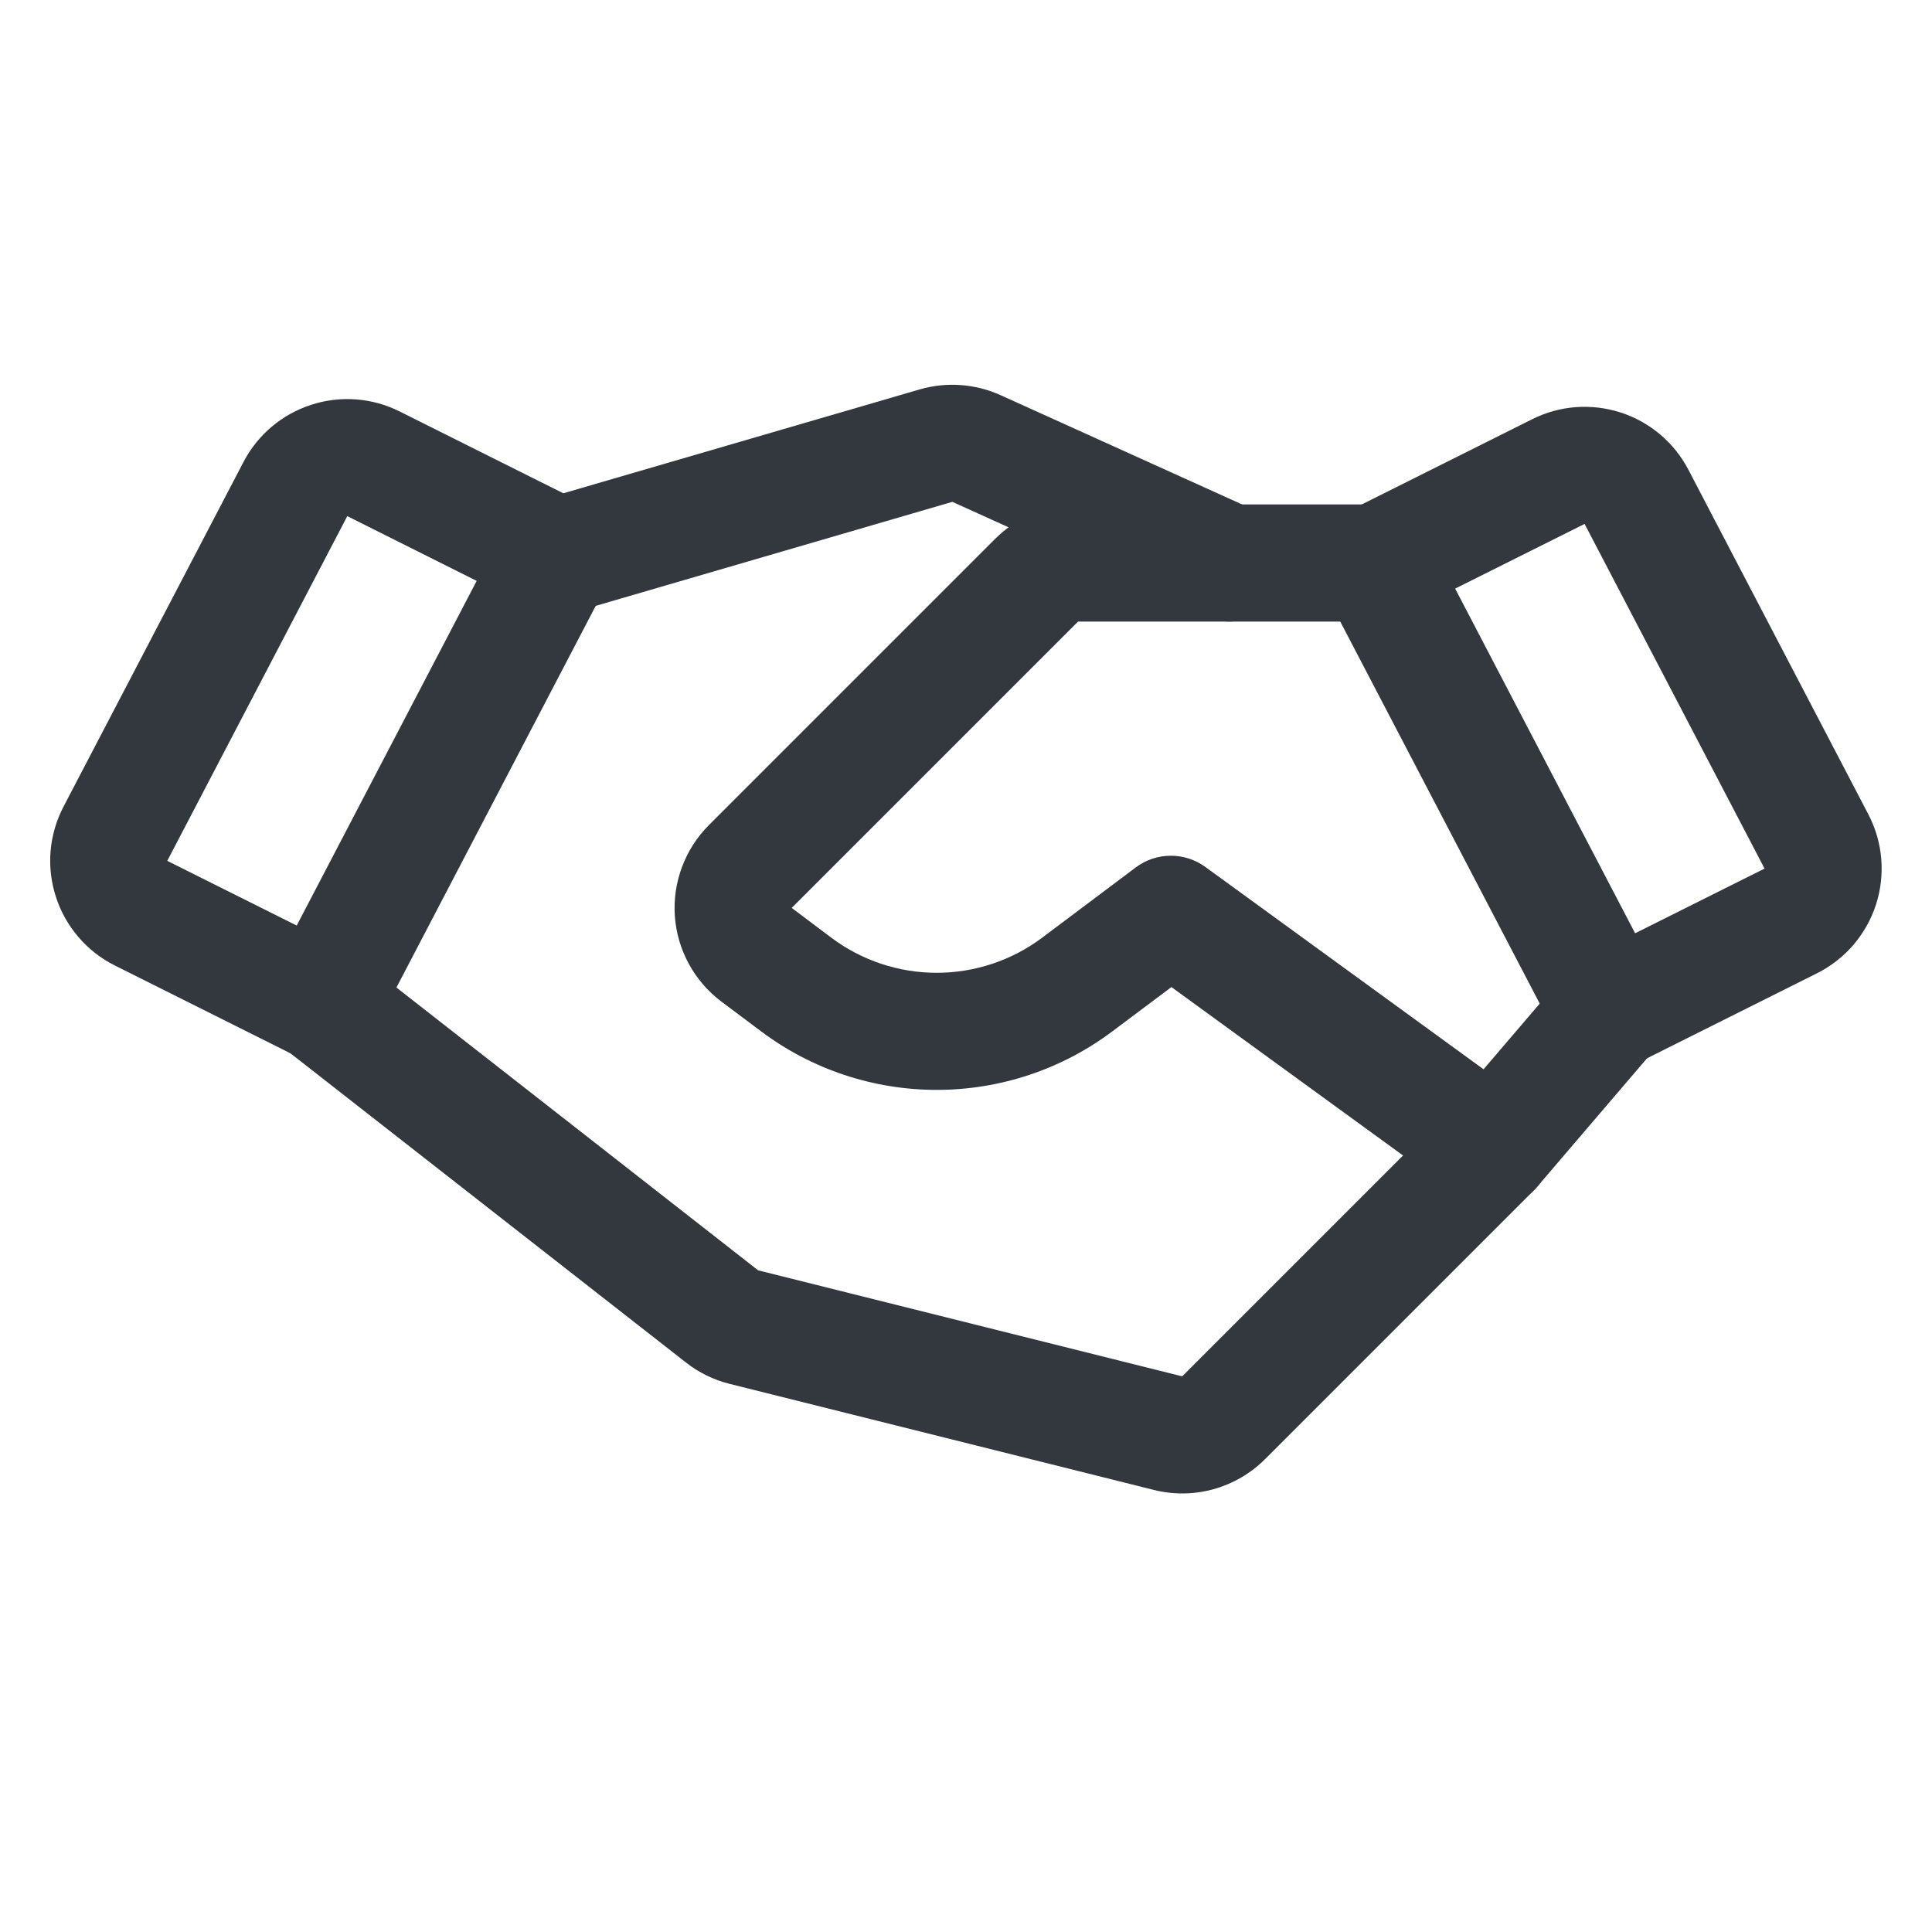
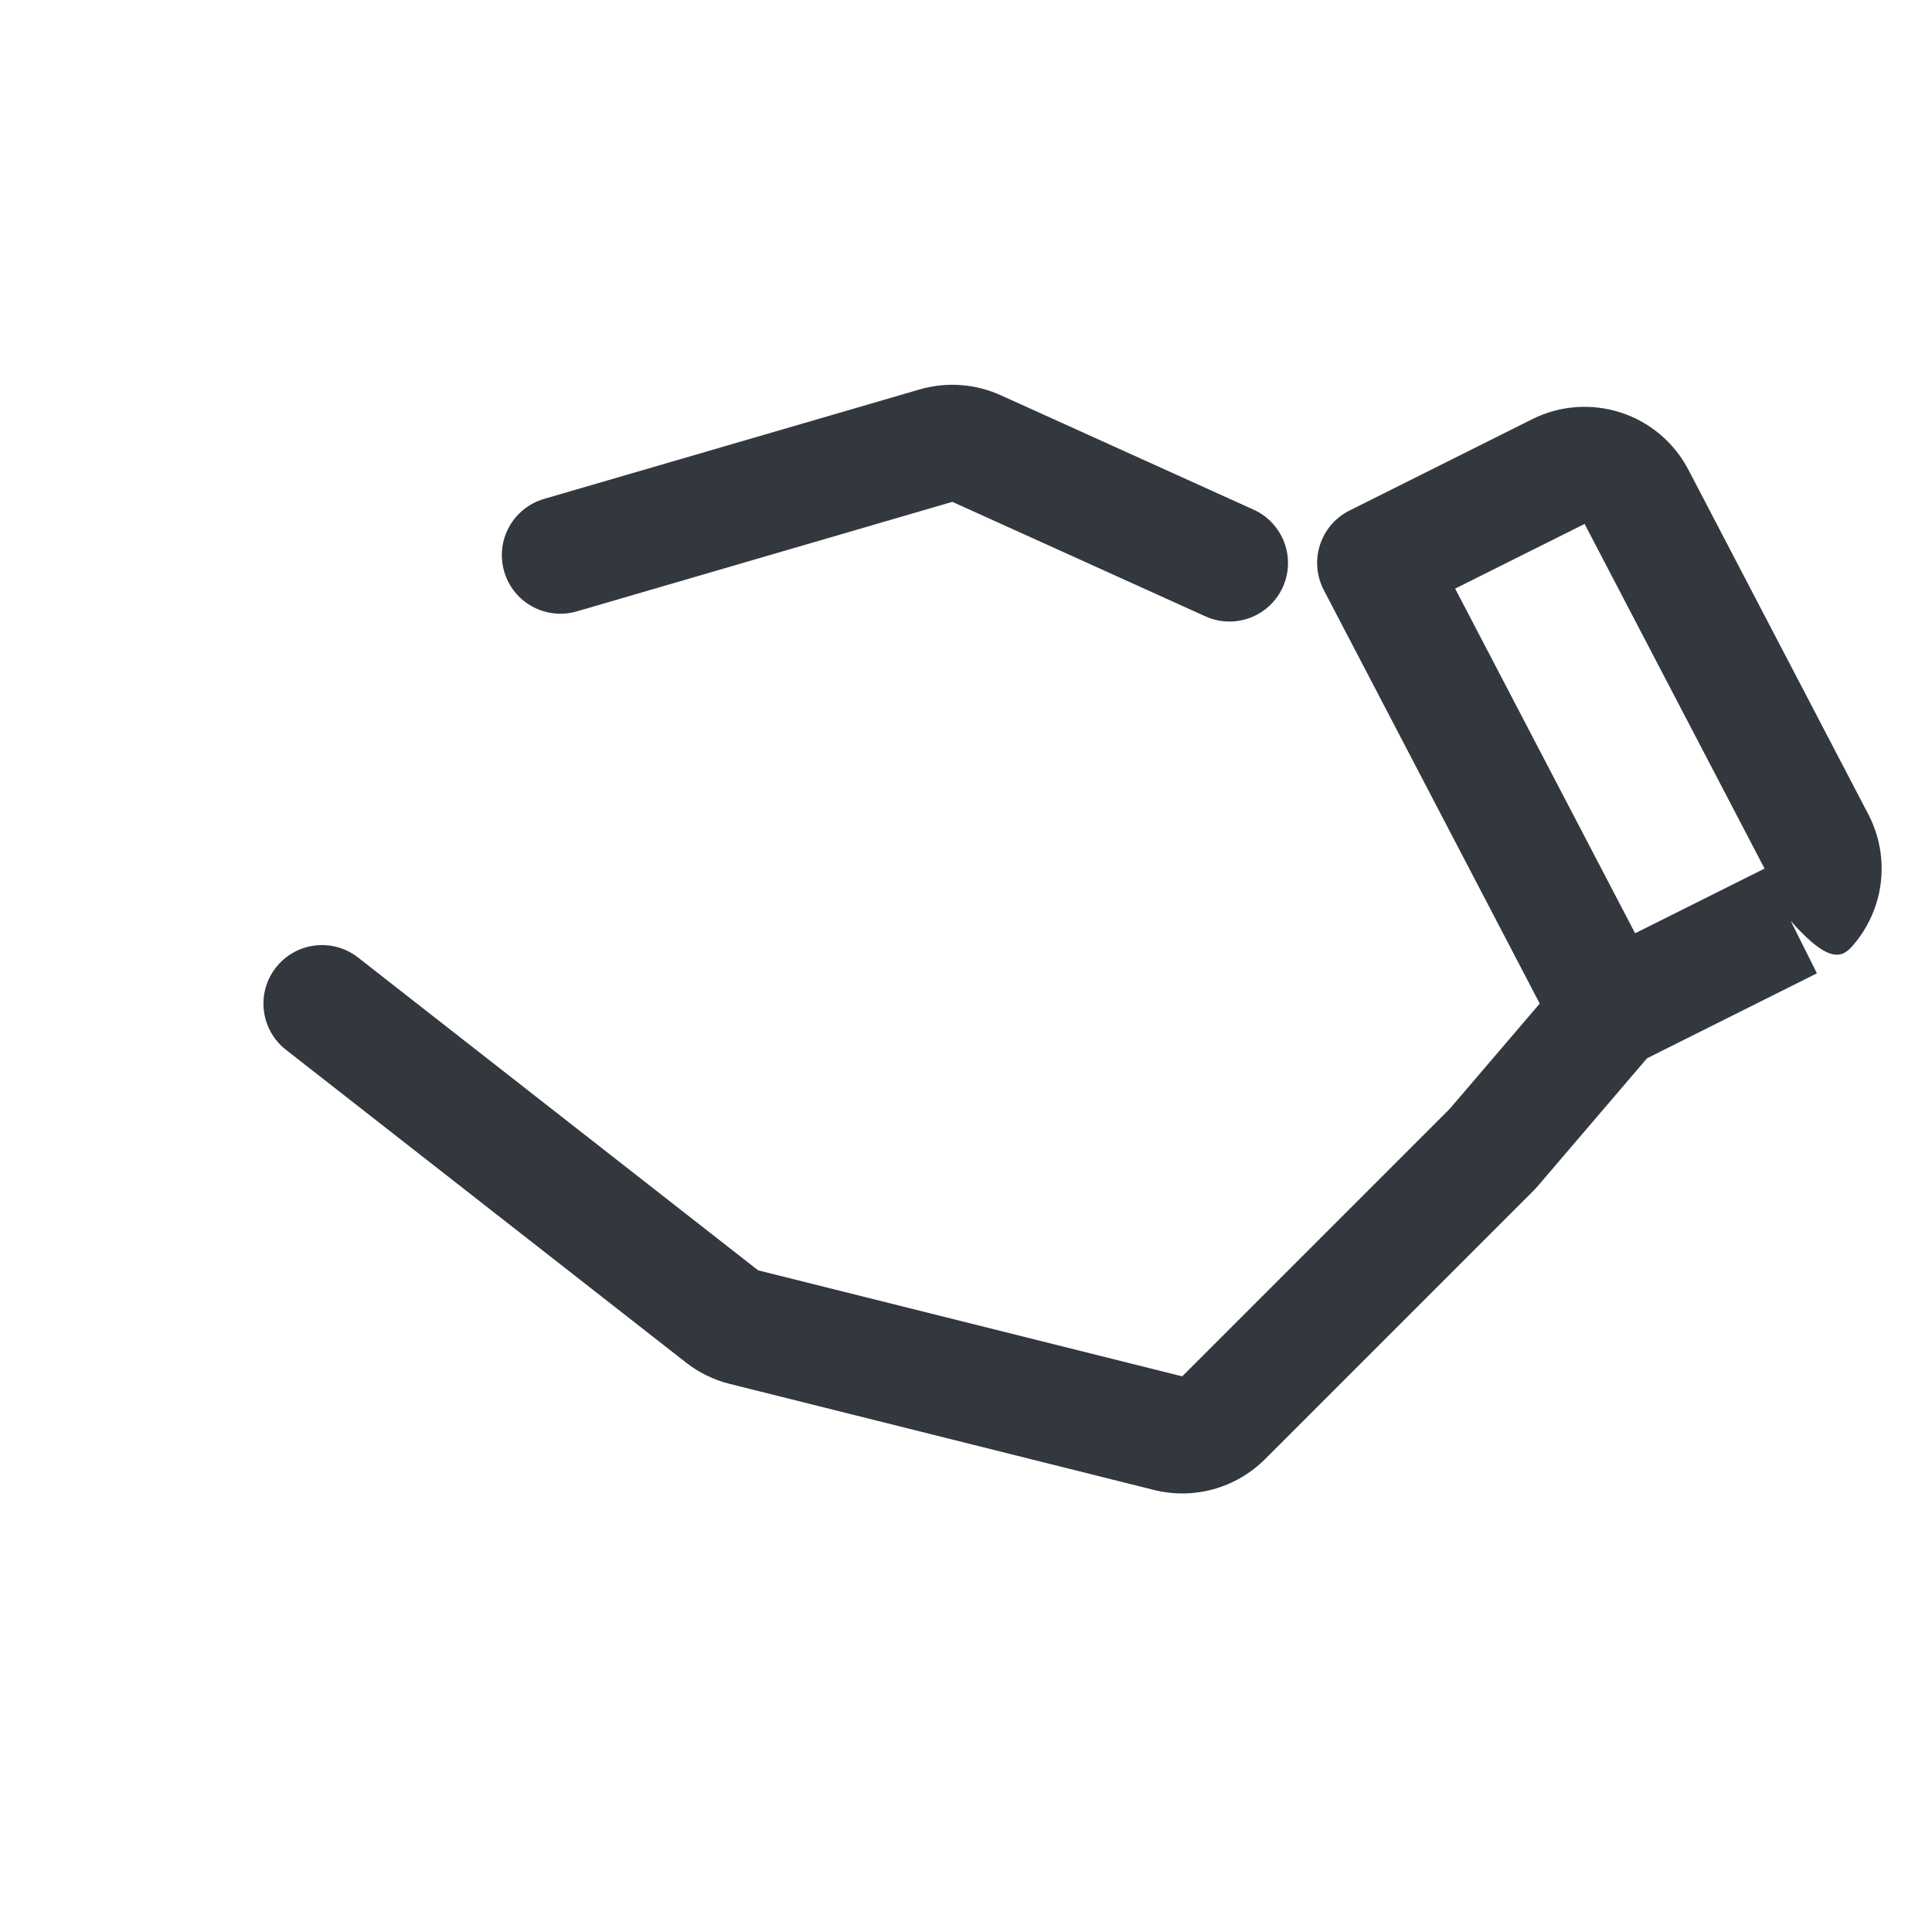
<svg xmlns="http://www.w3.org/2000/svg" width="33" height="33" viewBox="0 0 33 33" fill="none">
-   <path fill-rule="evenodd" clip-rule="evenodd" d="M26.172 7.16L26.616 8.05L26.172 7.16L23.05 8.721C22.81 8.84 22.629 9.052 22.546 9.307C22.463 9.562 22.487 9.84 22.611 10.078L26.611 17.738C26.864 18.222 27.457 18.414 27.945 18.17L31.034 16.625L30.587 15.73L31.034 16.625C31.272 16.506 31.483 16.341 31.657 16.14C31.83 15.938 31.961 15.704 32.043 15.452C32.125 15.199 32.155 14.932 32.133 14.668C32.111 14.403 32.036 14.146 31.913 13.91L28.839 8.023C28.839 8.023 28.839 8.023 28.839 8.023C28.596 7.558 28.18 7.207 27.682 7.046C27.183 6.885 26.64 6.925 26.172 7.16ZM24.855 10.054L27.066 8.949L26.619 8.054L27.066 8.949L30.14 14.836L27.929 15.941L24.855 10.054Z" fill="#33383F" />
-   <path fill-rule="evenodd" clip-rule="evenodd" d="M6.826 7.028L6.381 7.918L6.826 7.028L9.947 8.588C10.187 8.708 10.369 8.919 10.451 9.175C10.534 9.43 10.511 9.708 10.386 9.945L6.386 17.606C6.134 18.089 5.541 18.281 5.053 18.037L1.963 16.492L2.41 15.598L1.963 16.492C1.725 16.374 1.514 16.209 1.341 16.007C1.168 15.806 1.036 15.572 0.955 15.319C0.873 15.067 0.842 14.8 0.864 14.536C0.887 14.271 0.962 14.013 1.085 13.778L4.159 7.891C4.159 7.891 4.159 7.891 4.159 7.891C4.401 7.426 4.817 7.075 5.316 6.914C5.815 6.752 6.357 6.793 6.826 7.028ZM8.142 9.922L5.932 8.816L6.379 7.922L5.932 8.816L2.857 14.704L5.068 15.809L8.142 9.922Z" fill="#33383F" />
+   <path fill-rule="evenodd" clip-rule="evenodd" d="M26.172 7.16L26.616 8.05L26.172 7.16L23.05 8.721C22.81 8.84 22.629 9.052 22.546 9.307C22.463 9.562 22.487 9.84 22.611 10.078L26.611 17.738C26.864 18.222 27.457 18.414 27.945 18.17L31.034 16.625L30.587 15.73C31.272 16.506 31.483 16.341 31.657 16.14C31.83 15.938 31.961 15.704 32.043 15.452C32.125 15.199 32.155 14.932 32.133 14.668C32.111 14.403 32.036 14.146 31.913 13.91L28.839 8.023C28.839 8.023 28.839 8.023 28.839 8.023C28.596 7.558 28.18 7.207 27.682 7.046C27.183 6.885 26.64 6.925 26.172 7.16ZM24.855 10.054L27.066 8.949L26.619 8.054L27.066 8.949L30.14 14.836L27.929 15.941L24.855 10.054Z" fill="#33383F" />
  <path fill-rule="evenodd" clip-rule="evenodd" d="M4.712 16.527C5.052 16.092 5.681 16.015 6.116 16.355L12.949 21.698L20.193 23.509L24.765 18.937L26.74 16.627C27.099 16.207 27.73 16.158 28.15 16.517C28.57 16.876 28.619 17.507 28.26 17.927L26.26 20.266C26.243 20.286 26.226 20.305 26.207 20.324L21.608 24.923C21.363 25.168 21.06 25.344 20.727 25.437C20.394 25.529 20.043 25.533 19.708 25.449L12.464 23.638C12.192 23.57 11.937 23.446 11.717 23.273L4.884 17.931C4.449 17.59 4.372 16.962 4.712 16.527Z" fill="#33383F" />
-   <path fill-rule="evenodd" clip-rule="evenodd" d="M17.649 8.769C17.892 8.668 18.152 8.616 18.414 8.616H23.5C24.052 8.616 24.5 9.064 24.5 9.616C24.5 10.169 24.052 10.617 23.5 10.617L18.414 10.617L13.523 15.508L12.933 14.919L13.523 15.508L14.2 16.017C14.719 16.406 15.351 16.616 16 16.616C16.649 16.616 17.281 16.406 17.8 16.017L19.4 14.816C19.751 14.553 20.233 14.55 20.588 14.808L26.088 18.808C26.535 19.133 26.634 19.758 26.309 20.205C25.984 20.651 25.358 20.75 24.912 20.425L20.009 16.86L19 17.616C18.135 18.266 17.082 18.616 16 18.616C14.918 18.616 13.866 18.266 13 17.616L12.322 17.108C12.093 16.936 11.904 16.717 11.767 16.466C11.629 16.214 11.548 15.936 11.527 15.65C11.507 15.364 11.549 15.077 11.649 14.809C11.749 14.54 11.906 14.297 12.108 14.094L17 9.202C17.186 9.017 17.406 8.869 17.649 8.769Z" fill="#33383F" />
  <path fill-rule="evenodd" clip-rule="evenodd" d="M15.707 6.652C16.165 6.519 16.656 6.553 17.091 6.75L21.412 8.705C21.915 8.933 22.139 9.525 21.911 10.029C21.683 10.532 21.091 10.755 20.588 10.527L16.267 8.572L9.852 10.443C9.321 10.597 8.766 10.293 8.612 9.762C8.457 9.232 8.762 8.677 9.292 8.522L15.707 6.652L15.987 7.612L15.707 6.652Z" fill="#33383F" />
</svg>